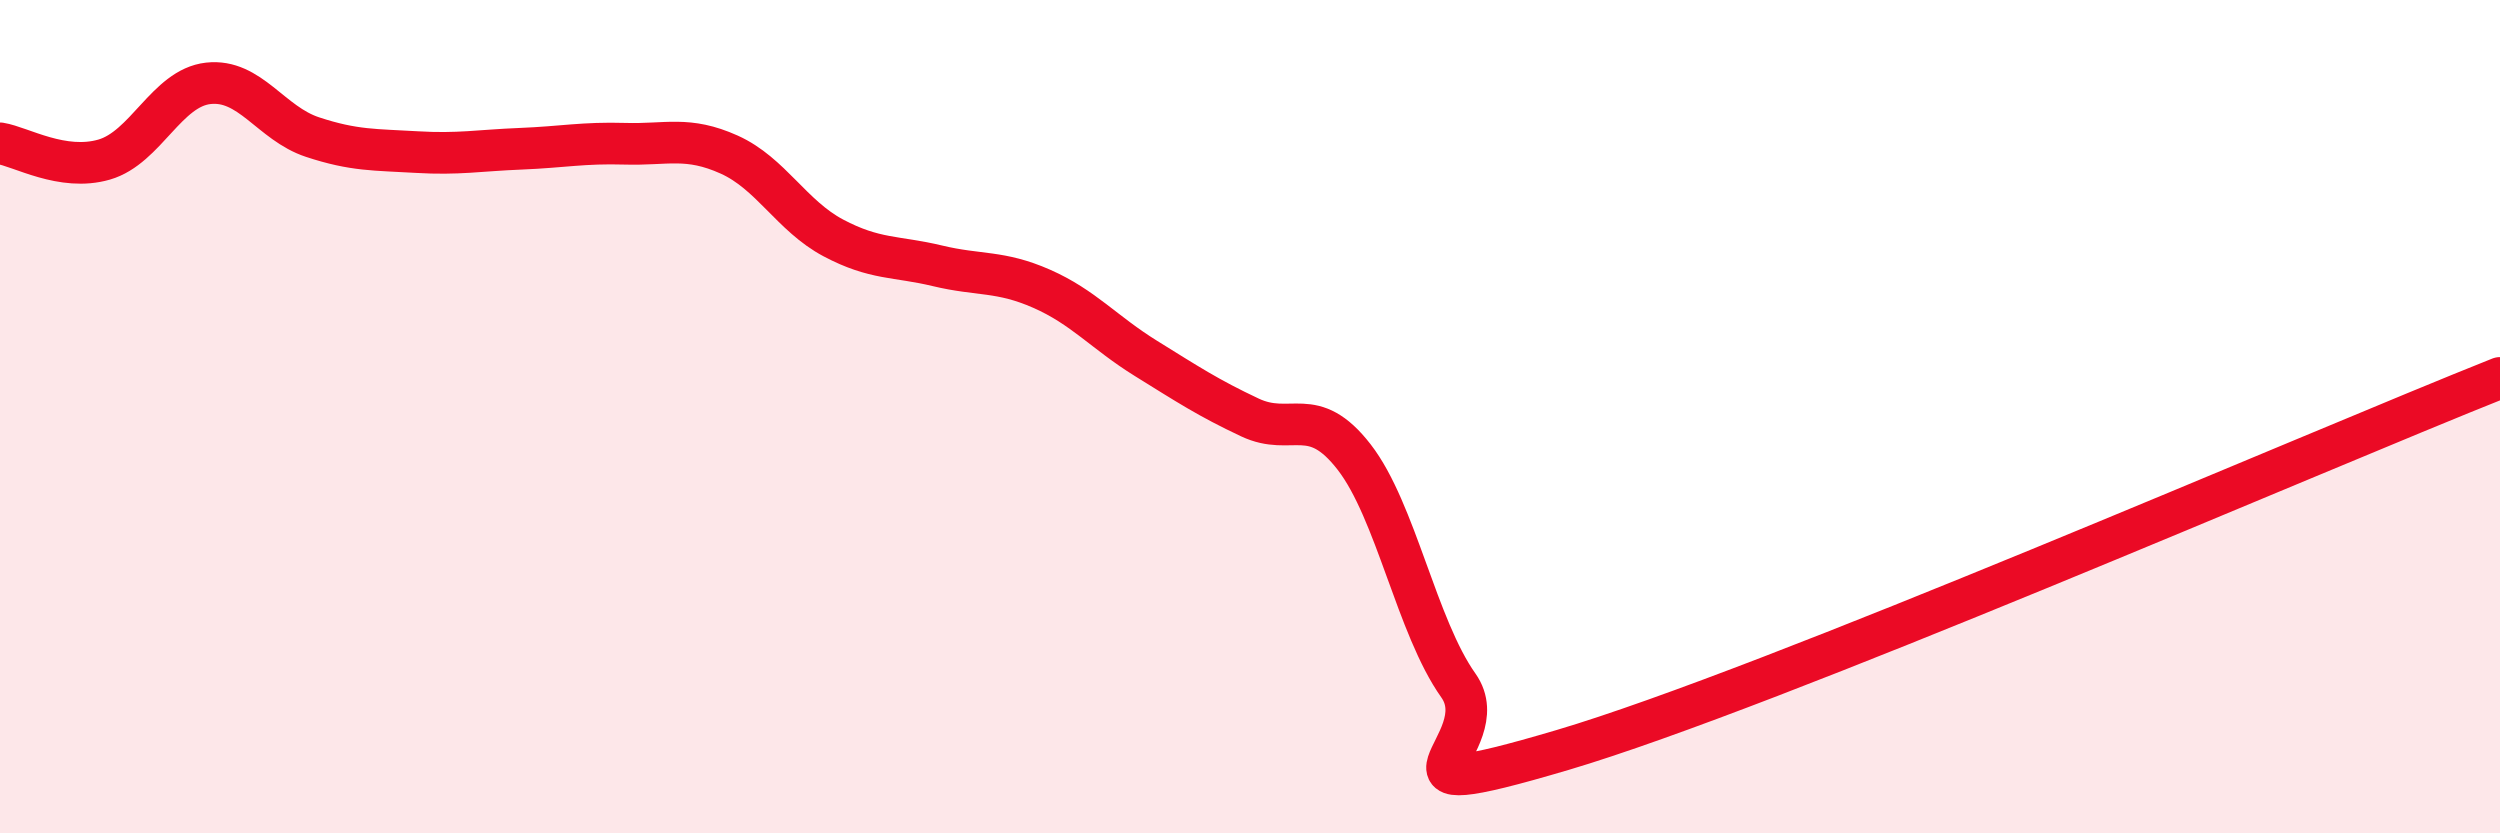
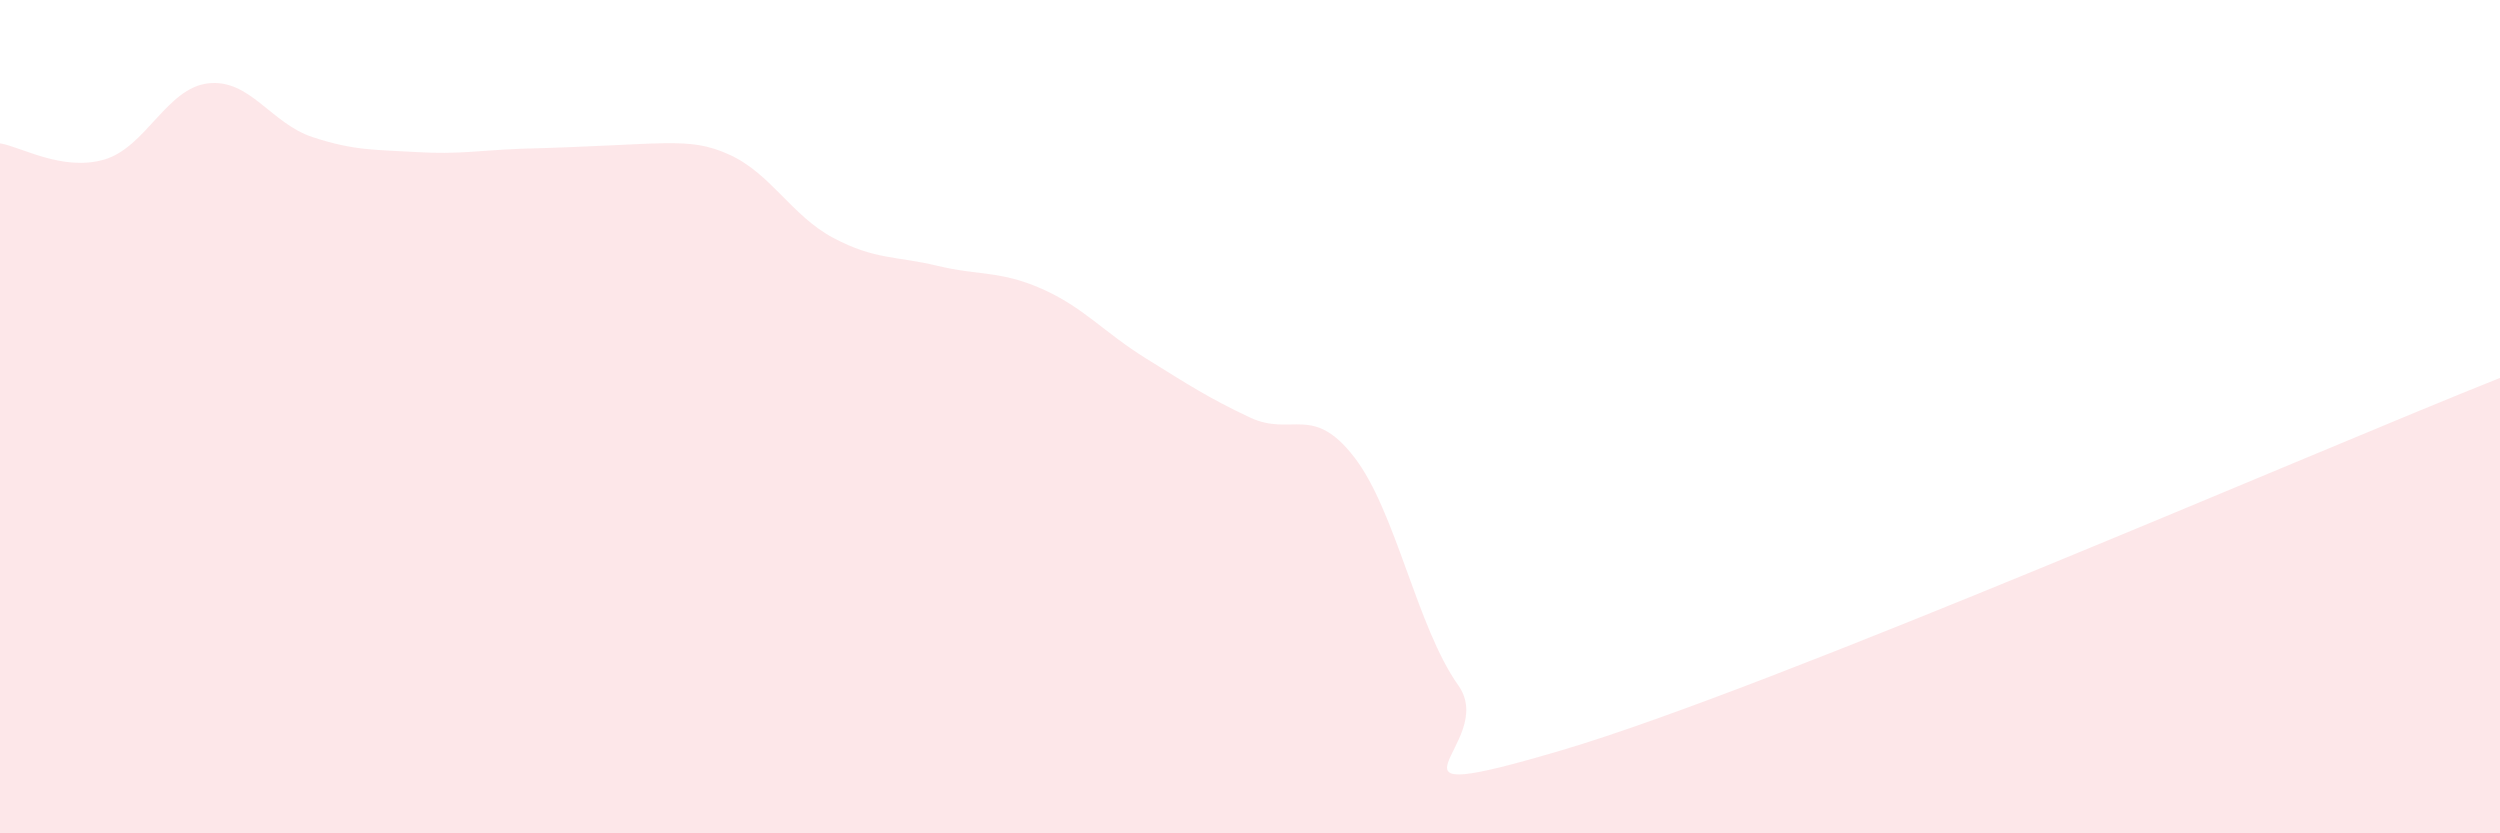
<svg xmlns="http://www.w3.org/2000/svg" width="60" height="20" viewBox="0 0 60 20">
-   <path d="M 0,3.44 C 0.5,3.52 1.5,4.12 2.5,3.83 C 3.5,3.54 4,2.11 5,2 C 6,1.89 6.5,2.96 7.5,3.29 C 8.5,3.62 9,3.59 10,3.65 C 11,3.71 11.5,3.61 12.5,3.57 C 13.5,3.53 14,3.42 15,3.45 C 16,3.48 16.5,3.26 17.5,3.71 C 18.5,4.16 19,5.18 20,5.71 C 21,6.24 21.5,6.14 22.5,6.38 C 23.5,6.62 24,6.49 25,6.93 C 26,7.37 26.5,7.98 27.5,8.6 C 28.5,9.22 29,9.55 30,10.02 C 31,10.49 31.5,9.68 32.5,10.97 C 33.5,12.26 34,15.04 35,16.45 C 36,17.86 32.5,19.48 37.5,18 C 42.5,16.52 55.5,10.86 60,9.07L60 20L0 20Z" fill="#EB0A25" opacity="0.1" stroke-linecap="round" stroke-linejoin="round" />
-   <path d="M 0,3.44 C 0.5,3.52 1.5,4.12 2.5,3.83 C 3.5,3.54 4,2.11 5,2 C 6,1.89 6.5,2.96 7.5,3.29 C 8.5,3.62 9,3.59 10,3.65 C 11,3.71 11.5,3.61 12.5,3.57 C 13.5,3.53 14,3.42 15,3.45 C 16,3.48 16.5,3.26 17.5,3.71 C 18.5,4.16 19,5.18 20,5.71 C 21,6.24 21.5,6.14 22.5,6.38 C 23.5,6.62 24,6.49 25,6.93 C 26,7.37 26.5,7.98 27.5,8.6 C 28.5,9.22 29,9.55 30,10.02 C 31,10.49 31.5,9.68 32.5,10.97 C 33.5,12.26 34,15.04 35,16.45 C 36,17.86 32.5,19.48 37.5,18 C 42.5,16.52 55.5,10.86 60,9.07" stroke="#EB0A25" stroke-width="1" fill="none" stroke-linecap="round" stroke-linejoin="round" />
+   <path d="M 0,3.44 C 0.5,3.52 1.5,4.12 2.5,3.83 C 3.5,3.54 4,2.11 5,2 C 6,1.89 6.5,2.96 7.5,3.29 C 8.5,3.62 9,3.59 10,3.65 C 11,3.71 11.5,3.61 12.5,3.57 C 16,3.48 16.5,3.26 17.5,3.71 C 18.5,4.16 19,5.18 20,5.71 C 21,6.24 21.5,6.14 22.5,6.38 C 23.5,6.62 24,6.49 25,6.93 C 26,7.37 26.5,7.98 27.5,8.6 C 28.5,9.22 29,9.55 30,10.02 C 31,10.49 31.5,9.68 32.5,10.97 C 33.5,12.26 34,15.04 35,16.45 C 36,17.86 32.5,19.48 37.5,18 C 42.5,16.52 55.5,10.86 60,9.07L60 20L0 20Z" fill="#EB0A25" opacity="0.1" stroke-linecap="round" stroke-linejoin="round" />
</svg>